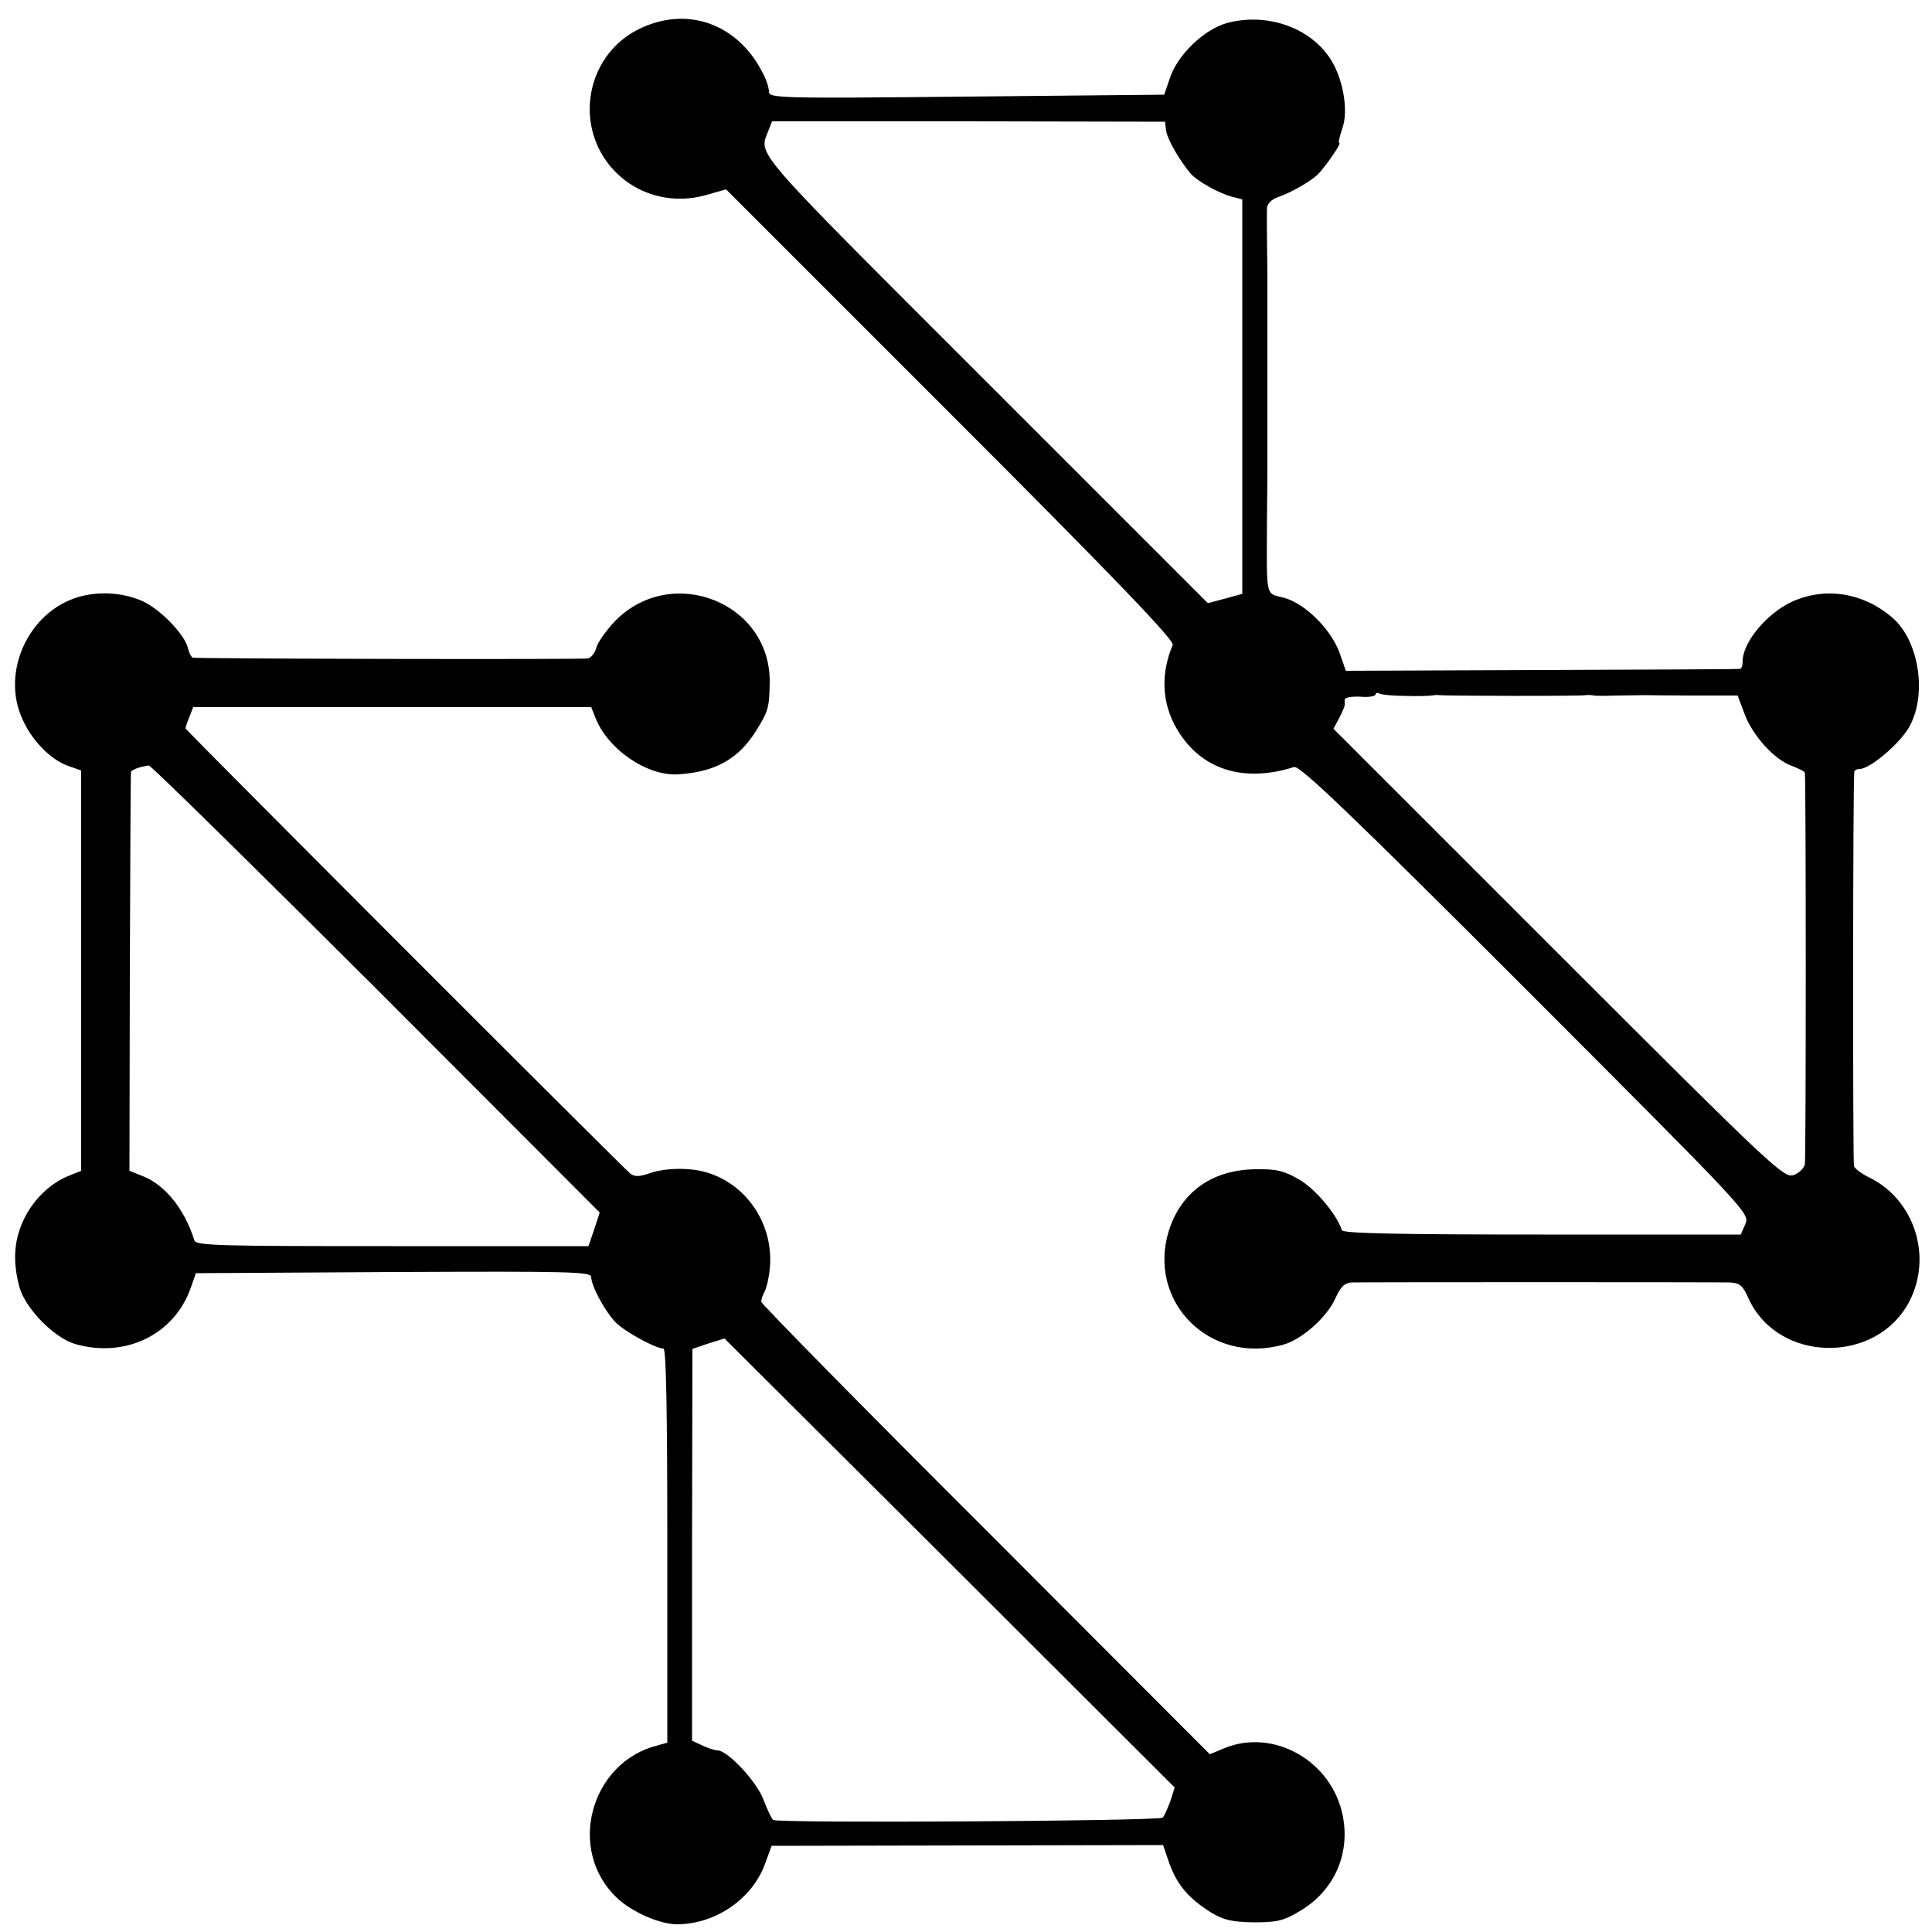
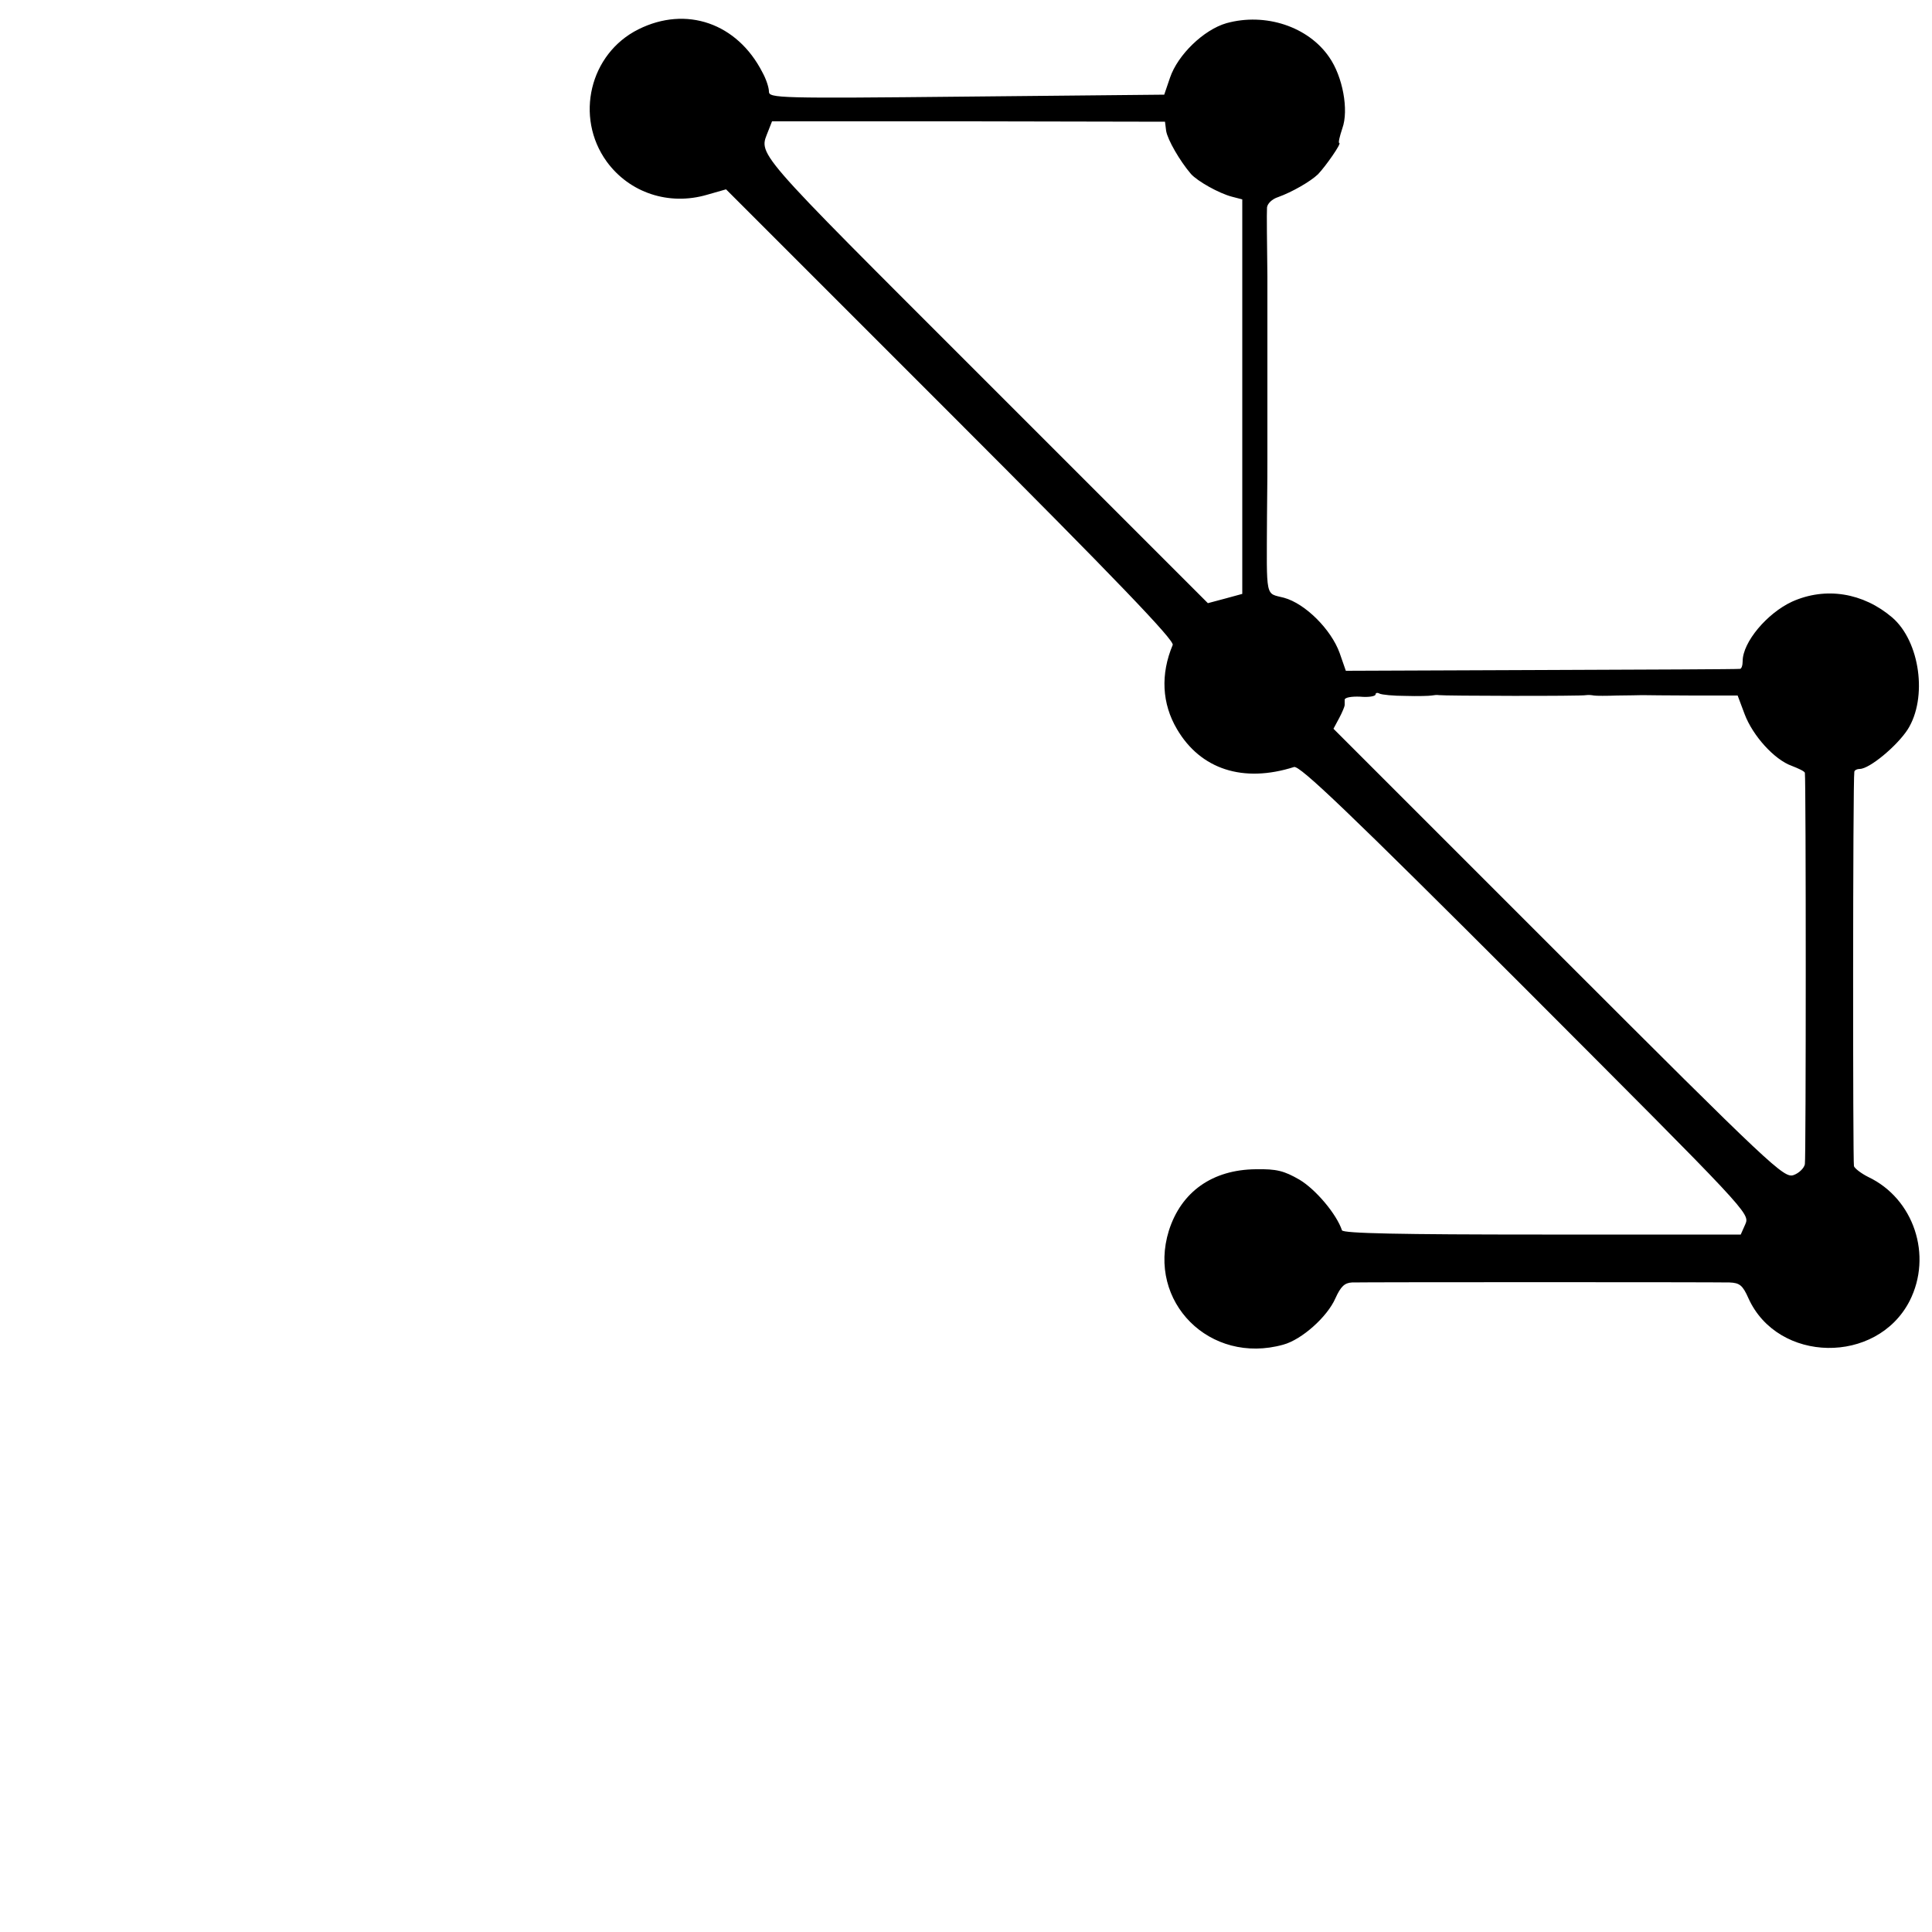
<svg xmlns="http://www.w3.org/2000/svg" version="1.0" width="500pt" height="500pt" viewBox="0 0 500 500" preserveAspectRatio="xMidYMid meet">
  <g transform="translate(0,500) scale(0.1,-0.1)" fill="#000000" stroke="none">
    <path d="M1652 4924 c-126 -63 -165 -227 -82 -342 59 -81 161 -115 260 -86 l49 14 581 -581 c434 -434 579 -586 575 -598 -32 -76 -28 -152 11 -218 61 -104 171 -140 303 -98 15 4 139 -114 600 -575 575 -576 580 -580 568 -608 l-12 -27 -514 0 c-367 0 -515 3 -518 11 -14 42 -68 106 -110 131 -40 23 -59 28 -113 27 -112 -1 -193 -58 -225 -159 -57 -184 106 -348 296 -295 48 13 114 72 135 120 14 31 24 40 43 41 33 1 936 1 977 0 26 -1 34 -7 49 -41 76 -168 332 -172 417 -7 60 118 11 265 -107 321 -18 9 -35 22 -37 28 -3 11 -3 997 1 1021 1 4 7 7 14 7 25 0 96 59 124 102 52 82 32 228 -40 290 -75 64 -172 80 -259 41 -65 -30 -128 -105 -128 -154 0 -11 -3 -20 -7 -20 -5 -1 -236 -2 -514 -3 l-506 -2 -16 46 c-22 61 -89 128 -144 143 -49 13 -45 -7 -44 212 1 72 1 137 1 145 0 8 0 116 0 240 0 124 0 230 0 235 -1 84 -2 164 -1 178 1 10 13 22 29 27 36 13 83 40 103 59 20 21 62 81 55 81 -3 0 1 17 8 38 17 47 1 134 -34 184 -54 79 -165 116 -266 88 -59 -17 -126 -82 -146 -141 l-15 -44 -511 -5 c-488 -5 -512 -4 -512 13 0 10 -7 32 -17 50 -65 127 -197 173 -321 111z m1366 -263 c4 -23 35 -77 64 -111 17 -19 72 -50 106 -59 l27 -7 0 -511 0 -510 -44 -12 -45 -12 -578 578 c-614 614 -584 579 -559 646 l9 23 509 0 508 -1 3 -24z m620 -1462 c31 -1 62 0 67 1 6 1 14 2 19 1 12 -2 369 -3 381 0 6 1 15 0 20 -1 6 -1 33 -1 60 0 28 0 57 1 65 1 8 0 67 -1 131 -1 l116 0 18 -48 c21 -56 77 -118 122 -134 18 -7 33 -14 34 -18 3 -21 3 -999 0 -1013 -2 -10 -15 -23 -29 -28 -25 -9 -55 19 -608 572 l-583 583 15 28 c8 15 14 30 14 33 0 3 0 9 0 14 0 6 18 9 40 8 22 -2 40 1 40 6 0 4 5 5 10 2 6 -3 36 -6 68 -6z" />
-     <path d="M203 3455 c-129 -38 -201 -194 -145 -316 24 -55 73 -105 118 -121 l34 -12 0 -518 0 -518 -27 -11 c-49 -18 -93 -59 -119 -110 -28 -56 -32 -111 -14 -179 15 -56 91 -134 147 -149 129 -36 255 26 297 147 l13 37 512 3 c456 2 511 1 511 -13 0 -23 37 -91 64 -118 24 -24 103 -67 123 -67 7 0 10 -157 10 -510 l0 -510 -25 -7 c-175 -44 -236 -272 -105 -395 38 -36 110 -68 155 -68 98 0 193 64 227 154 l18 49 507 1 506 1 12 -35 c21 -65 51 -101 113 -140 32 -19 53 -24 110 -25 59 0 77 4 117 28 90 52 133 148 113 248 -28 142 -180 228 -308 174 l-36 -15 -580 581 c-320 319 -581 585 -581 590 0 6 4 18 9 27 5 10 11 35 13 57 14 132 -82 250 -209 259 -34 3 -74 -1 -98 -9 -31 -11 -42 -11 -54 -2 -23 19 -1151 1148 -1151 1152 0 2 4 15 10 29 l10 26 515 0 515 0 10 -25 c31 -83 134 -154 215 -149 95 6 155 39 200 110 34 54 36 62 37 130 1 205 -253 305 -399 158 -23 -24 -45 -55 -49 -68 -3 -14 -13 -27 -22 -30 -15 -3 -1007 -1 -1023 2 -4 1 -10 13 -13 26 -9 36 -75 103 -121 122 -51 21 -110 24 -162 9z m771 -1014 l578 -579 -14 -43 -15 -44 -508 0 c-445 0 -508 1 -512 15 -25 80 -75 143 -133 166 l-35 14 1 513 c1 281 2 515 3 519 1 6 24 14 46 17 6 0 270 -260 589 -578z m2055 -2102 c-7 -18 -15 -38 -20 -43 -8 -9 -995 -15 -1008 -6 -4 3 -15 26 -25 52 -17 47 -93 128 -119 128 -7 0 -25 6 -40 13 l-26 12 0 507 1 507 41 14 42 13 583 -581 582 -581 -11 -35z" />
  </g>
</svg>